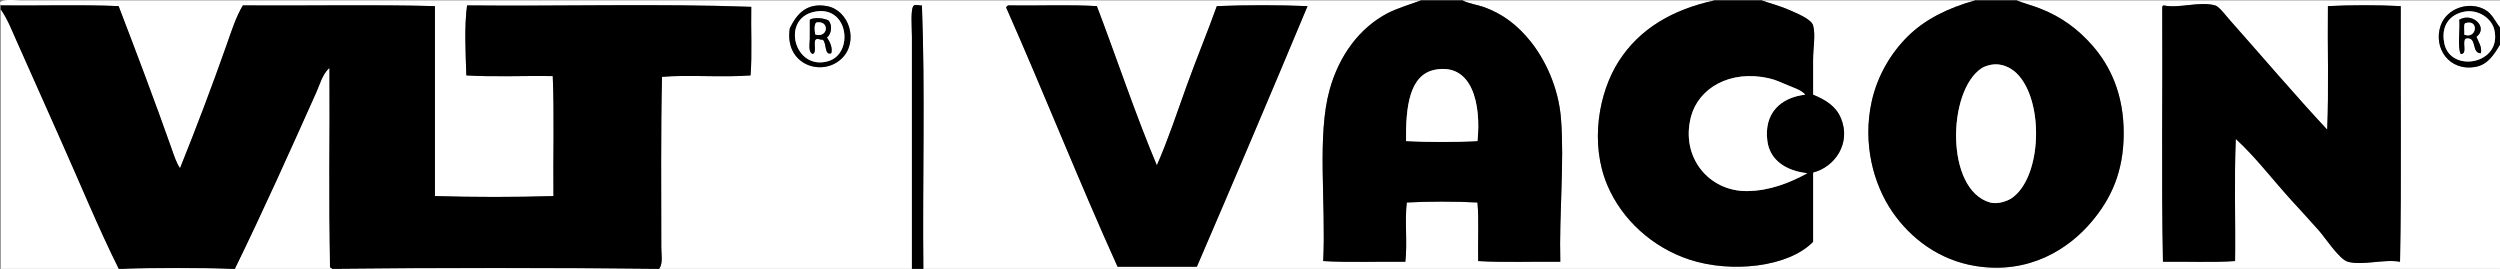
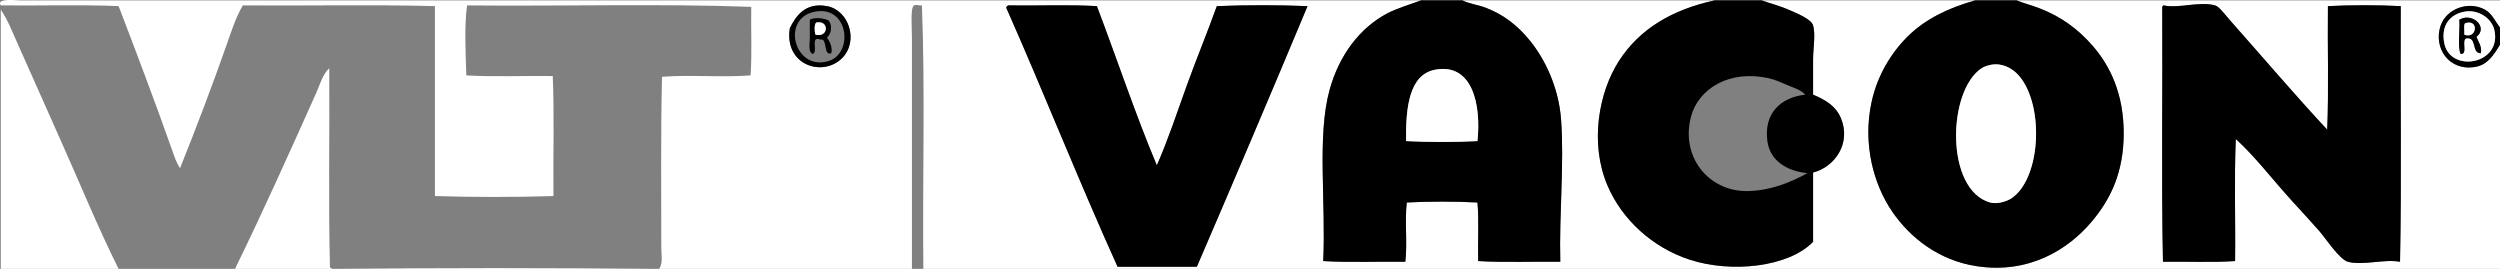
<svg xmlns="http://www.w3.org/2000/svg" id="Layer_1" x="0px" y="0px" width="840.266px" height="90.379px" viewBox="0 0 840.266 90.379" xml:space="preserve">
  <rect x="0" y="0" width="840.266" height="90.379" fill="#808080" stroke="none" />
  <g>
    <g>
      <path fill-rule="evenodd" clip-rule="evenodd" fill="#FFFFFF" d="M477.625,0.139c-3.46,1.274-8.21,2.708-11.28,4.32 c-9.267,4.865-16.192,14.001-19.44,25.68c-4.313,15.512-1.203,37.858-2.16,57.601c8.584,0.542,19.409,0.103,27.601,0.239 c0.715-6.085-0.235-13.835,0.479-19.92c7.364-0.399,16.396-0.399,23.761,0c0.557,6.083,0.082,13.198,0.239,19.681 c8.584,0.542,19.409,0.103,27.601,0.239c-0.412-16.423,1.382-33.173,0.24-48c-0.814-10.571-5.334-19.979-10.32-26.16 c-4.158-5.154-9.103-9.165-15.84-11.52c-1.935-0.677-4.849-1.079-6.96-2.16c28.24,0,56.479,0,84.72,0 c-14.177,3.087-25.183,9.535-32.16,20.4c-6.793,10.579-9.844,27.624-3.84,41.76c4.88,11.488,15.082,20.847,27.601,24.96 c14.02,4.606,33.337,2.521,41.52-6c0-7.76,0-15.521,0-23.28c7.265-1.828,12.872-9.771,9.36-18.24 c-1.691-4.079-5.148-6.157-9.36-7.92c0-4.152,0-7.912,0-11.76c0-3.867,0.894-8.449,0-11.52c-0.633-2.178-5.703-4.15-7.68-5.04 c-3.329-1.499-6.578-2.297-9.601-3.36c23.921,0,47.841,0,71.761,0c-9.184,2.548-16.812,6.358-22.561,12 c-5.605,5.501-10.291,13.152-12.24,22.08c-3.056,14.001,0.577,27.663,6.961,36.96c6.097,8.88,15.709,16.292,28.08,18.24 c17.963,2.828,31.133-5.721,38.88-14.88c6.56-7.757,10.737-16.758,10.8-29.521c0.065-13.505-4.631-23.018-10.561-29.76 c-4.788-5.445-10.335-9.62-17.76-12.48c-2.247-0.866-5.243-1.695-7.68-2.64c54.16,0,108.319,0,162.48,0c0,3.04,0,6.08,0,9.12 c-1.781-2.304-2.68-4.684-5.04-6c-5.413-3.018-12.876-0.435-14.88,5.28c-2.622,7.474,2.763,15.58,11.76,13.92 c4.061-0.75,6.147-4.125,8.16-7.44c0,25.12,0,50.24,0,75.36c-176.631,0-353.291,0-529.921,0 c-0.318-29.196,0.636-59.791-0.48-88.56c-0.471,0.163-1.952-0.394-2.64,0c-1.299,0.743-0.72,7.285-0.72,10.56 c0,25.405,0,54.492,0,78c-28.32,0-56.64,0-84.96,0c1.361-1.966,0.72-4.758,0.72-7.2c0-18.459-0.197-39.149,0.24-57.36 c8.466-0.746,20.51,0.257,29.76-0.48c0.558-7.202,0.082-15.438,0.24-23.04c-30.841-1.116-63.753-0.163-95.52-0.48 c-0.951,6.817-0.484,16.305-0.24,23.52c9.069,0.576,20.36,0.057,29.04,0.24c0.556,12.807,0.085,27.912,0.24,40.32 c-12.722,0.401-27.117,0.398-39.84,0c-0.002-21.124,0.002-43.514,0-63.84c-21.041-0.56-43.12-0.08-64.56-0.24 c-2.323,3.886-3.828,8.631-5.52,13.44c-4.824,13.703-10.21,27.906-15.6,41.28c-1.214-1.766-2.005-4.243-2.88-6.721 c-5.587-15.817-11.757-32.105-17.76-47.76c-12.567-0.556-27.431-0.085-39.6-0.24c-1.657-2.535,4.977-1.68,6.72-1.68 C162.995,0.139,322.56,0.139,477.625,0.139z M338.185,2.539c12.74,28.779,24.506,58.534,37.44,87.121c8.88,0,17.76,0,26.64,0 c12.521-29.08,24.944-58.255,37.2-87.601c-9.604-0.401-20.876-0.397-30.48,0c-3.184,8.877-6.839,17.654-10.08,26.64 c-3.254,9.022-6.269,18.211-10.08,26.88c-7.272-17.288-13.394-35.727-20.16-53.521c-9.447-0.553-19.915-0.085-29.76-0.24 C338.559,1.953,338.319,2.193,338.185,2.539z M726.745,2.539c0.16,28.4-0.32,57.44,0.24,85.44 c7.067-0.136,16.778,0.302,24.239-0.239c0.178-12.666-0.331-27.981,0.24-41.04c6.553,5.997,11.964,13.18,18.721,20.64 c2.979,3.289,6.127,6.624,9.359,10.32c1.986,2.27,6.746,9.542,9.601,10.319c4.942,1.348,12.122-0.982,17.52,0 c0.56-28.159,0.08-57.36,0.24-85.92c-7.609-0.398-16.871-0.398-24.479,0c-0.169,12.816,0.325,28.308-0.24,41.52 c-10.602-11.35-21.974-24.721-32.641-36.72c-1.564-1.761-3.646-4.658-5.04-5.04c-5.323-1.46-12.148,1.115-17.28,0 C726.924,1.917,726.734,2.128,726.745,2.539z M282.984,19.579c5.704-5.621,2.448-16.149-5.04-17.52 c-7.18-1.314-10.409,3.172-12.48,7.44C263.521,21.778,276.377,26.089,282.984,19.579z" />
      <path fill-rule="evenodd" clip-rule="evenodd" d="M477.625,0.139c4.64,0,9.279,0,13.92,0c2.111,1.081,5.025,1.483,6.96,2.16 c6.737,2.355,11.682,6.366,15.84,11.52c4.986,6.181,9.506,15.589,10.32,26.16c1.142,14.827-0.652,31.577-0.24,48 c-8.191-0.137-19.017,0.303-27.601-0.239c-0.157-6.482,0.317-13.598-0.239-19.681c-7.364-0.399-16.396-0.399-23.761,0 c-0.715,6.085,0.235,13.835-0.479,19.92c-8.191-0.137-19.017,0.303-27.601-0.239c0.957-19.742-2.153-42.088,2.16-57.601 c3.248-11.679,10.174-20.815,19.44-25.68C469.415,2.847,474.165,1.413,477.625,0.139z M482.425,23.419 c-8.837,1.613-9.968,12.795-9.84,24c7.454,0.394,16.546,0.402,24,0C497.867,35.162,494.914,21.138,482.425,23.419z" />
      <path fill-rule="evenodd" clip-rule="evenodd" d="M576.265,0.139c5.28,0,10.561,0,15.84,0c3.022,1.062,6.271,1.861,9.601,3.36 c1.977,0.89,7.047,2.862,7.68,5.04c0.894,3.071,0,7.653,0,11.52c0,3.849,0,7.608,0,11.76c4.212,1.763,7.669,3.841,9.36,7.92 c3.512,8.469-2.096,16.412-9.36,18.24c0,7.76,0,15.521,0,23.28c-8.183,8.521-27.5,10.606-41.52,6 c-12.519-4.113-22.721-13.472-27.601-24.96c-6.004-14.137-2.953-31.182,3.84-41.76C551.082,9.674,562.088,3.226,576.265,0.139z M600.984,28.699c-2.034-0.867-4.293-1.912-6.479-2.4c-13.157-2.937-23.663,3.404-26.16,12.96 c-3.566,13.646,6.11,25.157,18.96,24.96c7.534-0.115,14.144-2.725,20.16-6c-6.966-0.749-12.573-4.233-13.44-10.8 c-1.23-9.321,4.406-14.66,12.721-15.6C605.405,30.257,603.042,29.575,600.984,28.699z" />
      <path fill-rule="evenodd" clip-rule="evenodd" d="M663.865,0.139c4.64,0,9.279,0,13.92,0c2.437,0.945,5.433,1.774,7.68,2.64 c7.425,2.86,12.972,7.035,17.76,12.48c5.93,6.742,10.626,16.255,10.561,29.76c-0.062,12.763-4.24,21.764-10.8,29.521 c-7.747,9.159-20.917,17.708-38.88,14.88c-12.371-1.948-21.983-9.36-28.08-18.24c-6.384-9.297-10.017-22.959-6.961-36.96 c1.949-8.928,6.635-16.579,12.24-22.08C647.053,6.497,654.682,2.687,663.865,0.139z M666.025,22.938 c-11.525,7.59-12.25,40.914,2.88,45.12c2.427,0.675,5.685-0.416,7.2-1.439c10.202-6.898,11.097-32.795,1.68-42 c-1.965-1.921-5.113-3.446-8.4-2.88C668.203,21.942,666.862,22.388,666.025,22.938z" />
-       <path fill-rule="evenodd" clip-rule="evenodd" d="M221.544,90.379c-0.32,0-0.64,0-0.96,0c-35.521-0.4-72.719-0.4-108.24,0 c-0.24,0-0.48,0-0.72,0c-0.176-0.225-0.437-0.363-0.72-0.48c-0.559-21.841-0.081-44.719-0.24-66.96 c-2.279,2.132-3.089,5.408-4.32,8.16c-8.72,19.485-17.918,39.995-27.36,59.28c-0.32,0-0.64,0-0.96,0c-11.84-0.4-25.36-0.4-37.2,0 c-0.32,0-0.64,0-0.96,0c-7.061-14.15-13.129-29.087-19.68-43.68c-4.912-10.943-9.657-21.798-14.64-32.88 c-1.621-3.606-3.031-7.333-5.28-10.56c0-0.48,0-0.96,0-1.44c12.169,0.155,27.033-0.316,39.6,0.24 c6.003,15.655,12.173,31.942,17.76,47.76c0.875,2.478,1.666,4.955,2.88,6.721c5.39-13.374,10.776-27.577,15.6-41.28 c1.692-4.809,3.197-9.554,5.52-13.44c21.44,0.16,43.52-0.32,64.56,0.24c0.002,20.326-0.002,42.716,0,63.84 c12.723,0.398,27.118,0.401,39.84,0c-0.155-12.408,0.316-27.513-0.24-40.32c-8.68-0.183-19.971,0.336-29.04-0.24 c-0.244-7.215-0.711-16.703,0.24-23.52c31.767,0.317,64.679-0.636,95.52,0.48c-0.158,7.602,0.318,15.838-0.24,23.04 c-9.25,0.737-21.294-0.266-29.76,0.48c-0.437,18.21-0.24,38.901-0.24,57.36C222.264,85.621,222.905,88.413,221.544,90.379z" />
-       <path fill-rule="evenodd" clip-rule="evenodd" d="M310.344,90.379c-1.28,0-2.56,0-3.84,0c0-23.508,0-52.595,0-78 c0-3.275-0.579-9.817,0.72-10.56c0.688-0.394,2.169,0.163,2.64,0C310.98,30.588,310.026,61.183,310.344,90.379z" />
      <path fill-rule="evenodd" clip-rule="evenodd" d="M338.904,1.819c9.845,0.155,20.313-0.313,29.76,0.24 c6.766,17.794,12.887,36.233,20.16,53.521c3.811-8.669,6.826-17.858,10.08-26.88c3.241-8.986,6.896-17.763,10.08-26.64 c9.604-0.397,20.876-0.401,30.48,0c-12.256,29.345-24.679,58.521-37.2,87.601c-8.88,0-17.76,0-26.64,0 c-12.934-28.587-24.7-58.341-37.44-87.121C338.319,2.193,338.559,1.953,338.904,1.819z" />
      <path fill-rule="evenodd" clip-rule="evenodd" d="M727.225,1.819c5.132,1.115,11.957-1.46,17.28,0 c1.395,0.382,3.476,3.279,5.04,5.04c10.667,11.999,22.039,25.37,32.641,36.72c0.565-13.212,0.071-28.704,0.24-41.52 c7.608-0.398,16.87-0.398,24.479,0c-0.16,28.56,0.319,57.761-0.24,85.92c-5.397-0.982-12.577,1.348-17.52,0 c-2.854-0.777-7.614-8.05-9.601-10.319c-3.232-3.696-6.381-7.031-9.359-10.32c-6.757-7.46-12.168-14.643-18.721-20.64 c-0.571,13.059-0.062,28.374-0.24,41.04c-7.461,0.541-17.172,0.104-24.239,0.239c-0.561-28-0.08-57.04-0.24-85.44 C726.734,2.128,726.924,1.917,727.225,1.819z" />
      <path fill-rule="evenodd" clip-rule="evenodd" d="M265.464,9.499c2.071-4.268,5.3-8.754,12.48-7.44 c7.488,1.371,10.744,11.899,5.04,17.52C276.377,26.089,263.521,21.778,265.464,9.499z M278.424,20.539 c8.658-2.585,6.796-19.05-4.8-16.56C262.376,6.395,267.055,23.934,278.424,20.539z" />
      <path fill-rule="evenodd" clip-rule="evenodd" d="M840.266,9.259c0,1.92,0,3.84,0,5.76c-2.013,3.315-4.1,6.691-8.16,7.44 c-8.997,1.66-14.382-6.447-11.76-13.92c2.004-5.715,9.467-8.297,14.88-5.28C837.586,4.575,838.484,6.955,840.266,9.259z M821.545,14.539c2.015,10.132,19.553,7.113,16.801-4.56c-0.886-3.755-5.371-7.053-10.32-6 C823.763,4.886,820.296,8.254,821.545,14.539z" />
      <path fill-rule="evenodd" clip-rule="evenodd" fill="#FFFFFF" d="M0.264,3.259c2.249,3.227,3.659,6.954,5.28,10.56 c4.983,11.083,9.728,21.937,14.64,32.88c6.551,14.593,12.62,29.529,19.68,43.68c-13.2,0-26.4,0-39.6,0 C0.264,61.339,0.264,32.298,0.264,3.259z" />
-       <path fill-rule="evenodd" clip-rule="evenodd" fill="#FFFFFF" d="M273.624,3.979c11.596-2.49,13.458,13.975,4.8,16.56 C267.055,23.934,262.376,6.395,273.624,3.979z M278.424,6.859c-1.39-0.74-4.665-1.165-6.24-0.24c0,1.776,0,4.062,0,6.24 c0,1.962-0.636,4.582,0.96,5.28c1.49-0.431,0.166-3.675,0.96-4.8c0.692-0.622,1.488,0.108,2.4,0c1.416,0.93,0.466,5.418,2.88,4.56 c0.575-1.858-0.572-4.065-1.44-5.28C279.427,11.473,279.908,8.419,278.424,6.859z" />
      <path fill-rule="evenodd" clip-rule="evenodd" fill="#FFFFFF" d="M828.025,3.979c4.949-1.053,9.435,2.245,10.32,6 c2.752,11.673-14.786,14.692-16.801,4.56C820.296,8.254,823.763,4.886,828.025,3.979z M826.585,6.619 c0.321,2.918-0.681,9.331,0.48,11.52c2.548,0.148,0.056-4.744,1.92-5.28c3.695-0.416,1.597,4.963,4.8,5.04 c0.589-1.988-0.831-3.939-1.439-5.52C836.42,9.275,831.124,4.021,826.585,6.619z" />
      <path fill-rule="evenodd" clip-rule="evenodd" d="M277.944,12.619c0.868,1.214,2.015,3.421,1.44,5.28 c-2.414,0.859-1.464-3.629-2.88-4.56c-0.912,0.108-1.708-0.622-2.4,0c-0.795,1.125,0.529,4.369-0.96,4.8 c-1.596-0.698-0.96-3.318-0.96-5.28c0-2.178,0-4.464,0-6.24c1.575-0.925,4.85-0.5,6.24,0.24 C279.908,8.419,279.427,11.473,277.944,12.619z M274.344,7.579c-0.741,0.606-0.61,3.139-0.24,4.08 C278.522,12.751,278.828,6.662,274.344,7.579z" />
      <path fill-rule="evenodd" clip-rule="evenodd" d="M832.346,12.379c0.608,1.581,2.028,3.531,1.439,5.52 c-3.203-0.076-1.104-5.456-4.8-5.04c-1.864,0.536,0.628,5.428-1.92,5.28c-1.161-2.189-0.159-8.602-0.48-11.52 C831.124,4.021,836.42,9.275,832.346,12.379z M828.506,7.819c-0.555,0.805-0.085,2.636-0.24,3.84 C832.529,13.283,833.346,6.199,828.506,7.819z" />
      <path fill-rule="evenodd" clip-rule="evenodd" fill="#FFFFFF" d="M274.104,11.659c-0.371-0.941-0.501-3.474,0.24-4.08 C278.828,6.662,278.522,12.751,274.104,11.659z" />
      <path fill-rule="evenodd" clip-rule="evenodd" fill="#FFFFFF" d="M828.266,11.659c0.155-1.204-0.314-3.035,0.24-3.84 C833.346,6.199,832.529,13.283,828.266,11.659z" />
      <path fill-rule="evenodd" clip-rule="evenodd" fill="#FFFFFF" d="M669.385,21.739c3.287-0.566,6.436,0.959,8.4,2.88 c9.417,9.205,8.522,35.102-1.68,42c-1.516,1.023-4.773,2.114-7.2,1.439c-15.13-4.206-14.405-37.53-2.88-45.12 C666.862,22.388,668.203,21.942,669.385,21.739z" />
      <path fill-rule="evenodd" clip-rule="evenodd" fill="#FFFFFF" d="M111.624,90.379c-10.88,0-21.76,0-32.64,0 c9.442-19.285,18.64-39.795,27.36-59.28c1.231-2.752,2.042-6.028,4.32-8.16c0.159,22.241-0.319,45.119,0.24,66.96 C111.188,90.016,111.448,90.154,111.624,90.379z" />
      <path fill-rule="evenodd" clip-rule="evenodd" fill="#FFFFFF" d="M496.585,47.419c-7.454,0.402-16.546,0.394-24,0 c-0.128-11.205,1.003-22.387,9.84-24C494.914,21.138,497.867,35.162,496.585,47.419z" />
-       <path fill-rule="evenodd" clip-rule="evenodd" fill="#FFFFFF" d="M606.745,31.819c-8.314,0.94-13.951,6.279-12.721,15.6 c0.867,6.566,6.475,10.051,13.44,10.8c-6.017,3.275-12.626,5.885-20.16,6c-12.85,0.197-22.526-11.313-18.96-24.96 c2.497-9.556,13.003-15.897,26.16-12.96c2.187,0.488,4.445,1.533,6.479,2.4C603.042,29.575,605.405,30.257,606.745,31.819z" />
-       <path fill-rule="evenodd" clip-rule="evenodd" fill="#FFFFFF" d="M40.824,90.379c11.84-0.4,25.36-0.4,37.2,0 C65.624,90.379,53.224,90.379,40.824,90.379z" />
      <path fill-rule="evenodd" clip-rule="evenodd" fill="#FFFFFF" d="M112.344,90.379c35.521-0.4,72.72-0.4,108.24,0 C184.504,90.379,148.424,90.379,112.344,90.379z" />
    </g>
  </g>
</svg>